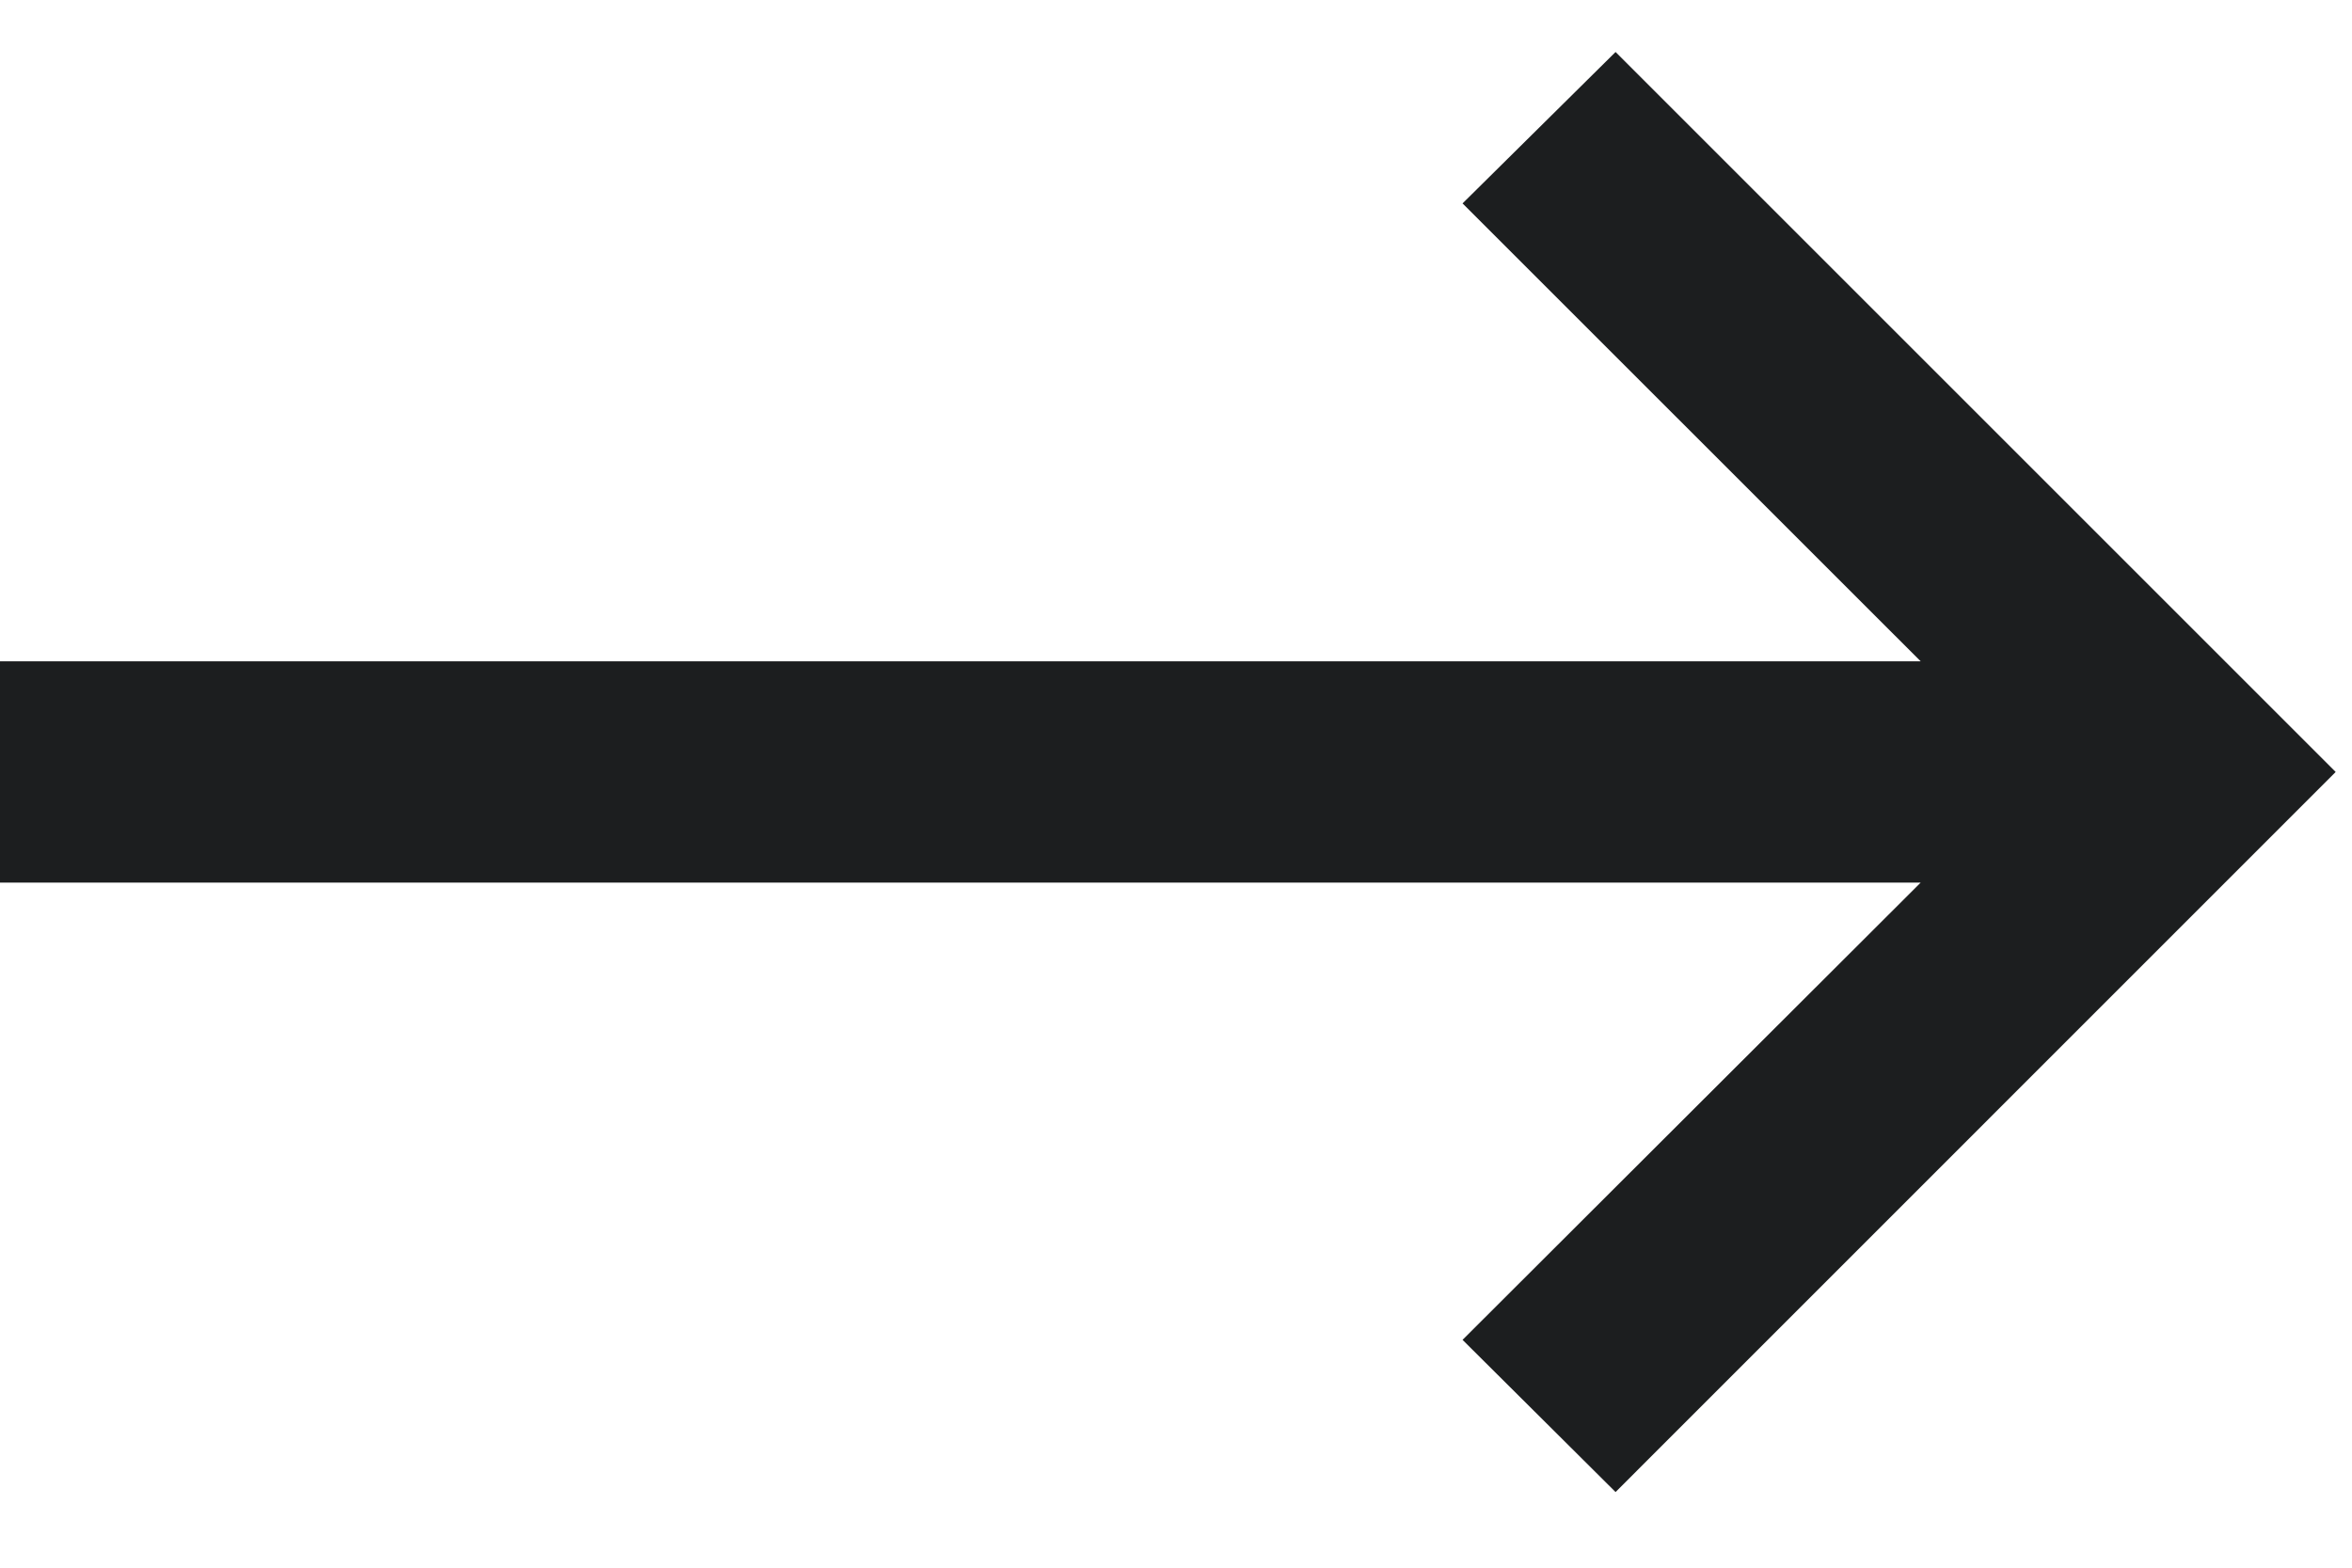
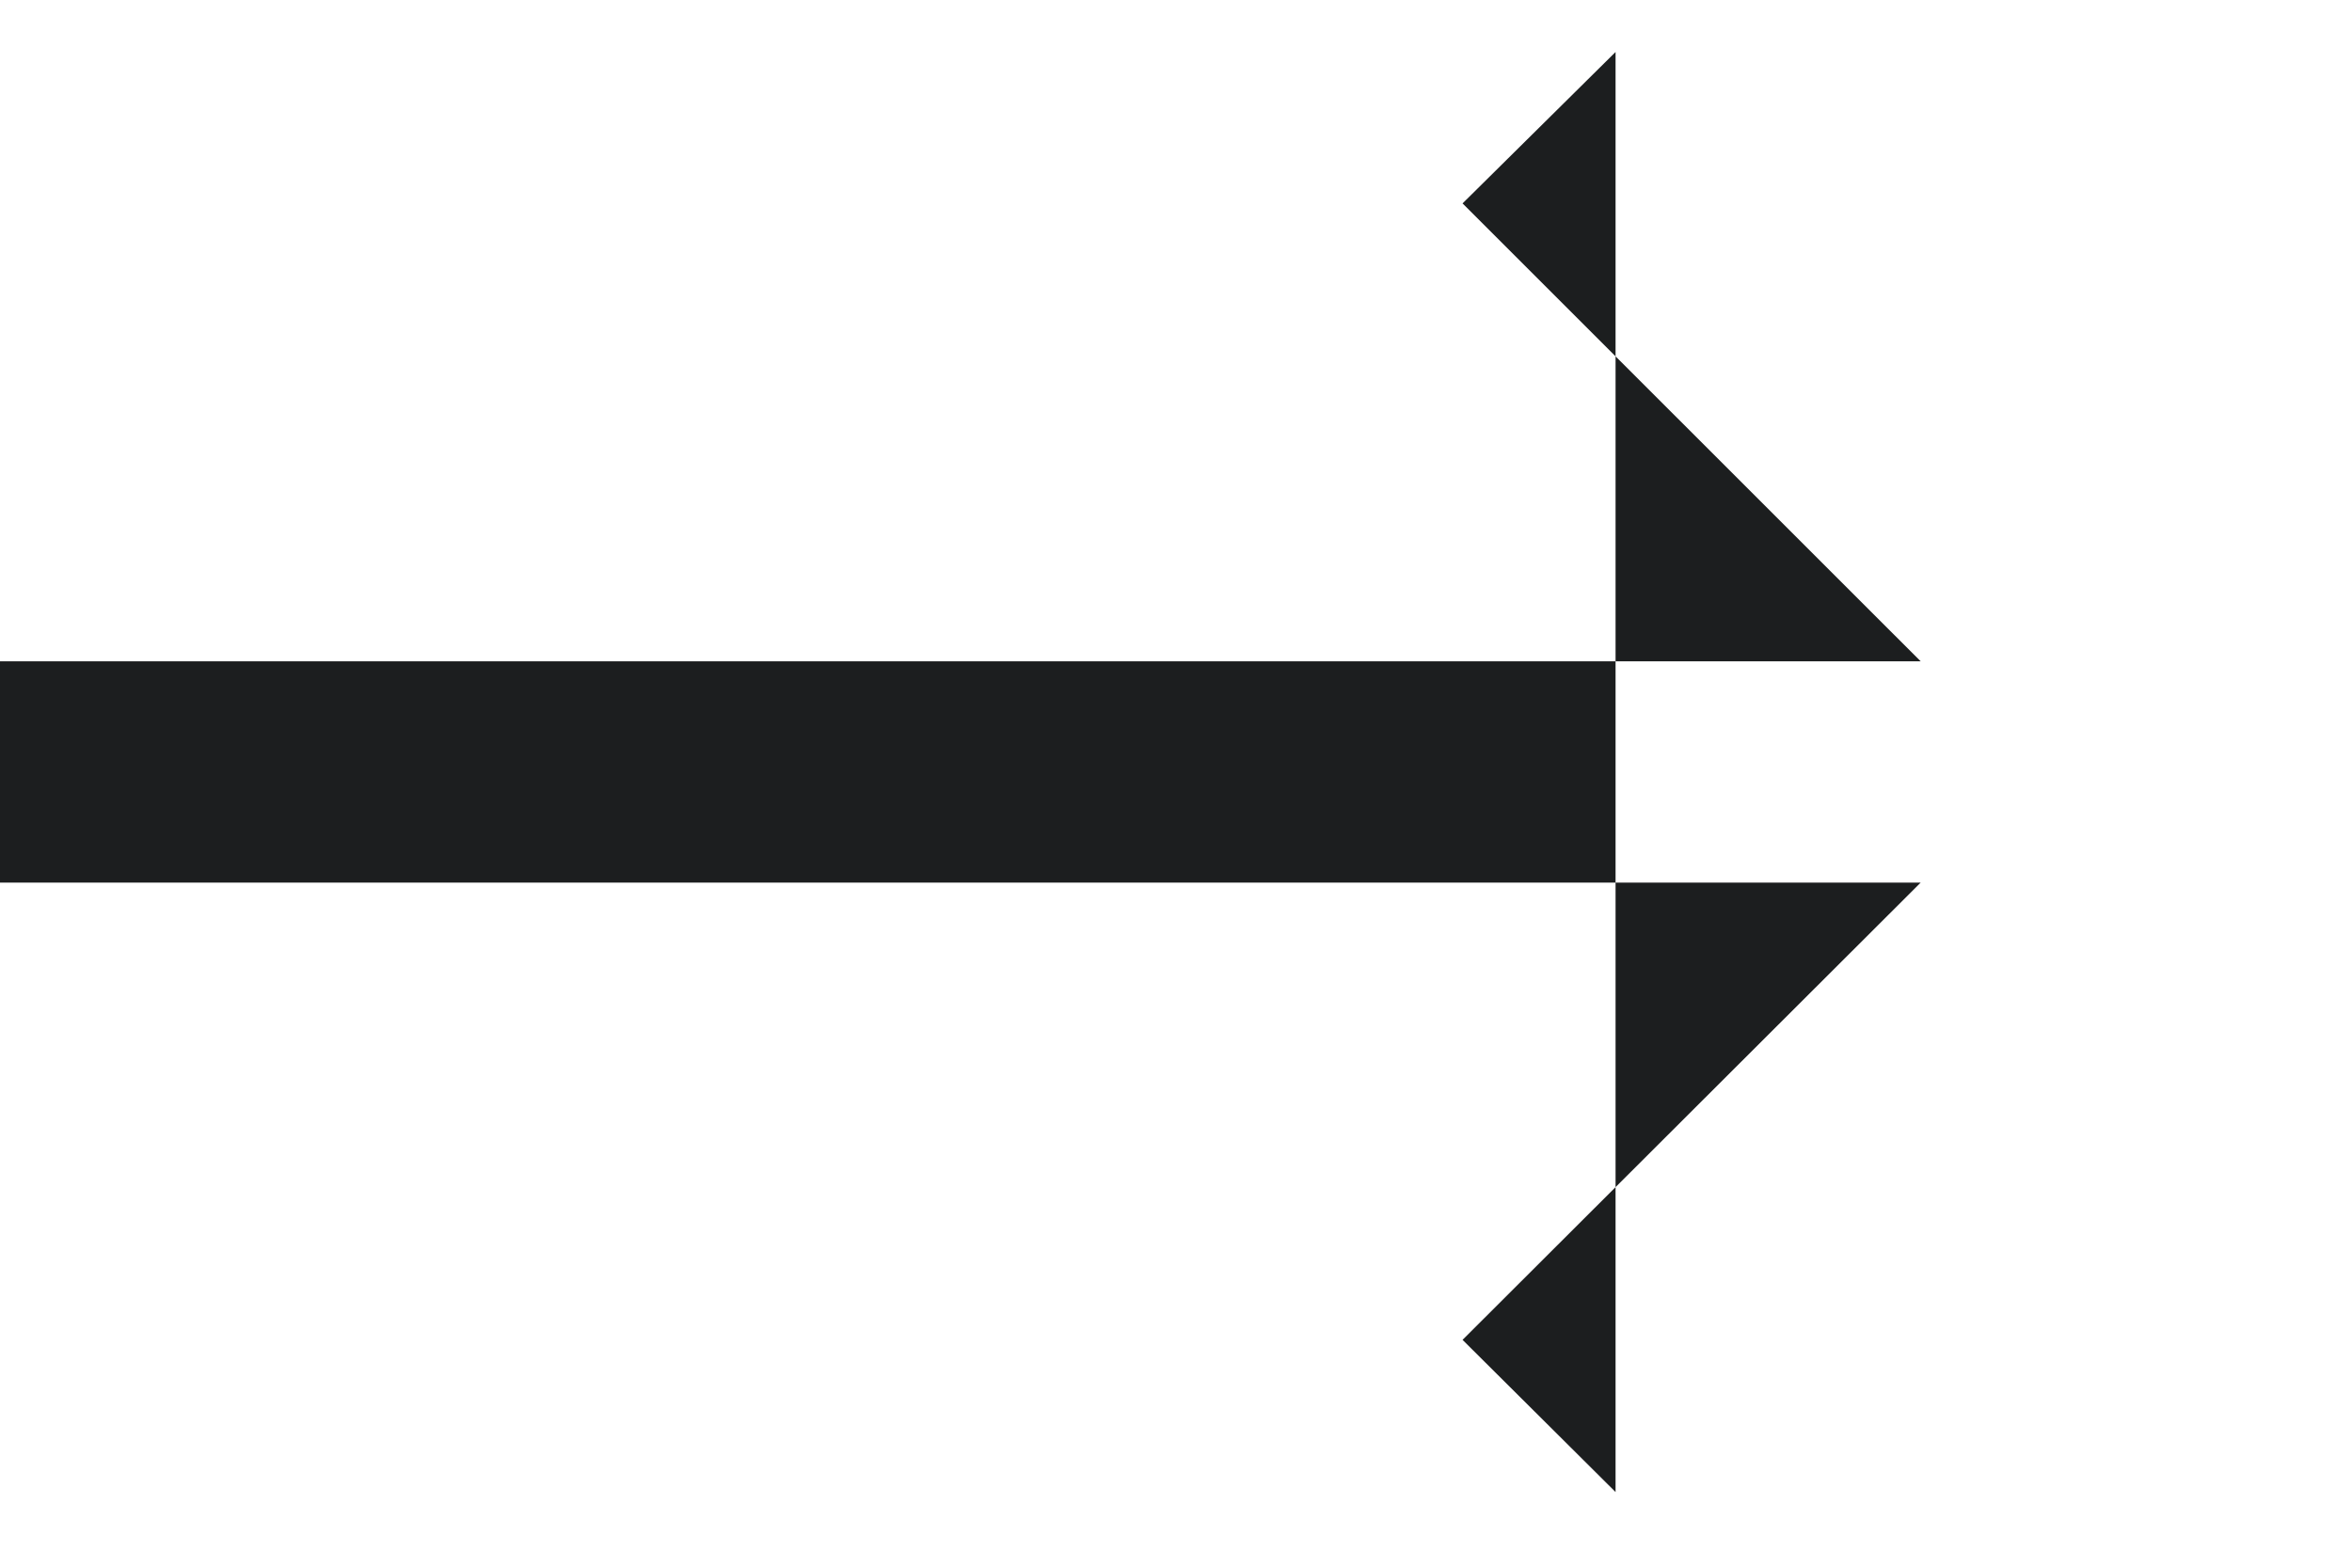
<svg xmlns="http://www.w3.org/2000/svg" width="18" height="12" viewBox="0 0 18 12" fill="none">
-   <path d="M12.364 11.421L11.193 10.256L14.699 6.756H0V5.062H14.699L11.193 1.557L12.364 0.398L17.875 5.909L12.364 11.421Z" fill="#1C1E1F" />
+   <path d="M12.364 11.421L11.193 10.256L14.699 6.756H0V5.062H14.699L11.193 1.557L12.364 0.398L12.364 11.421Z" fill="#1C1E1F" />
</svg>